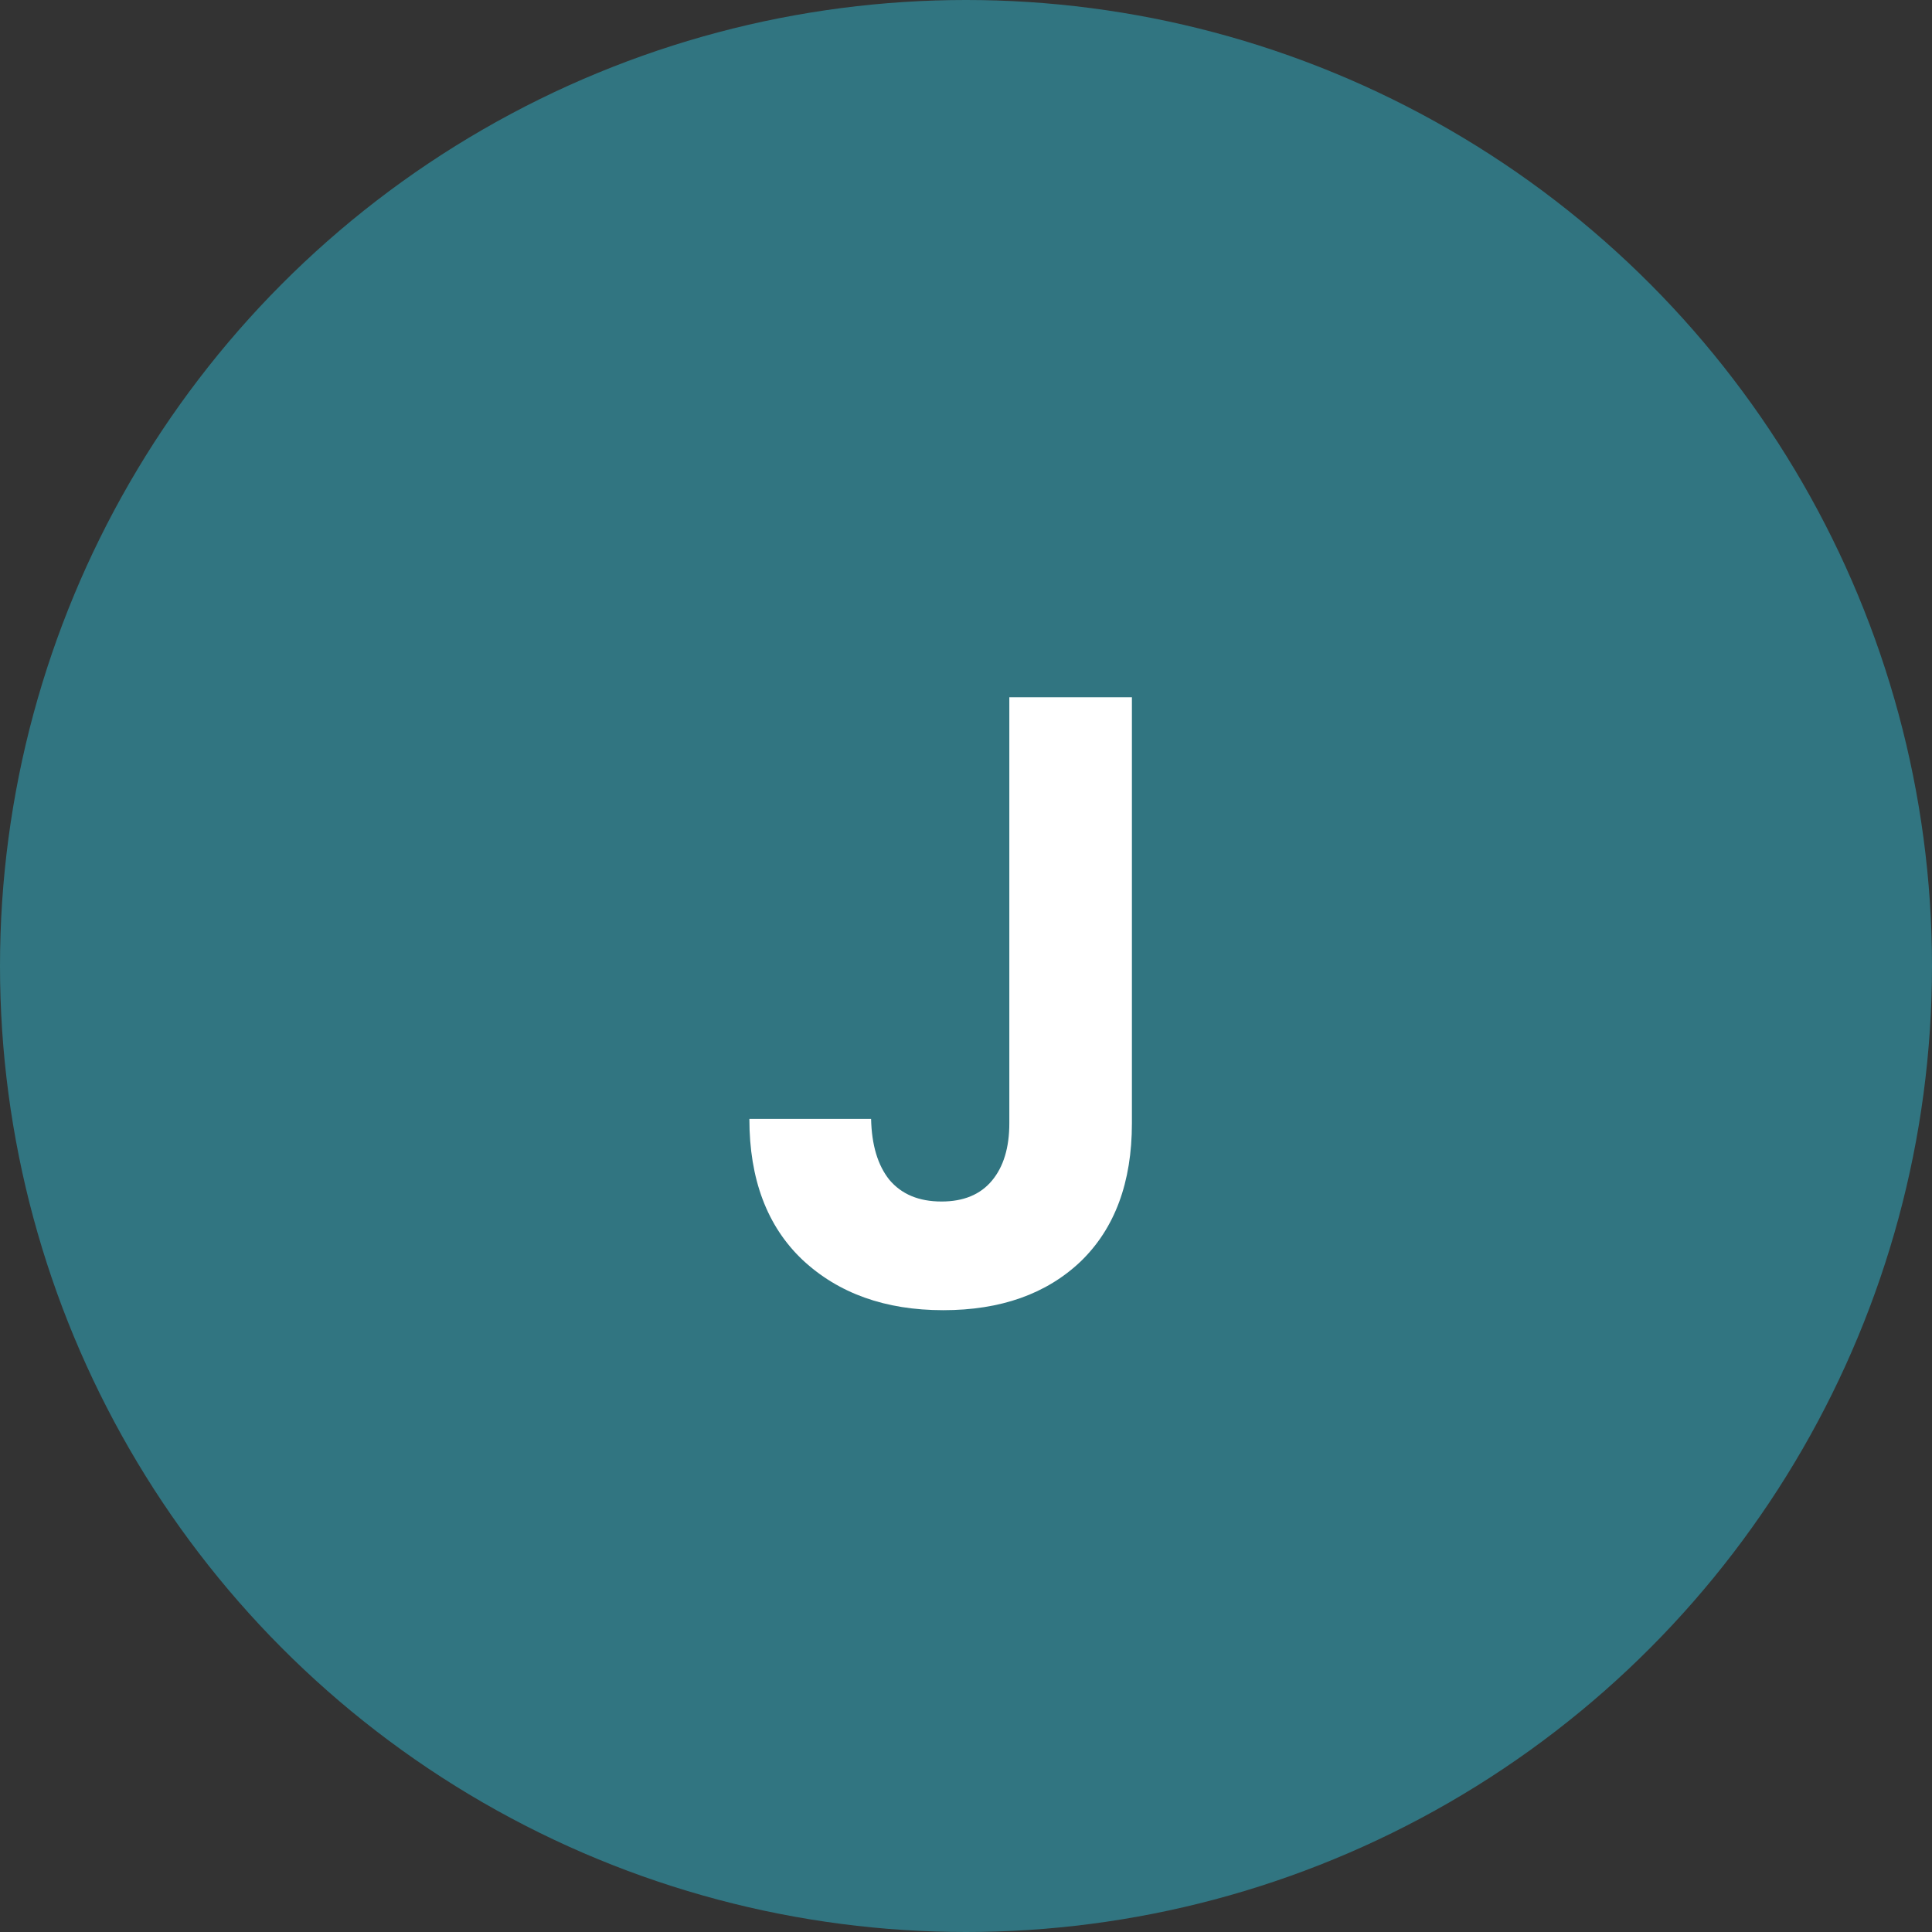
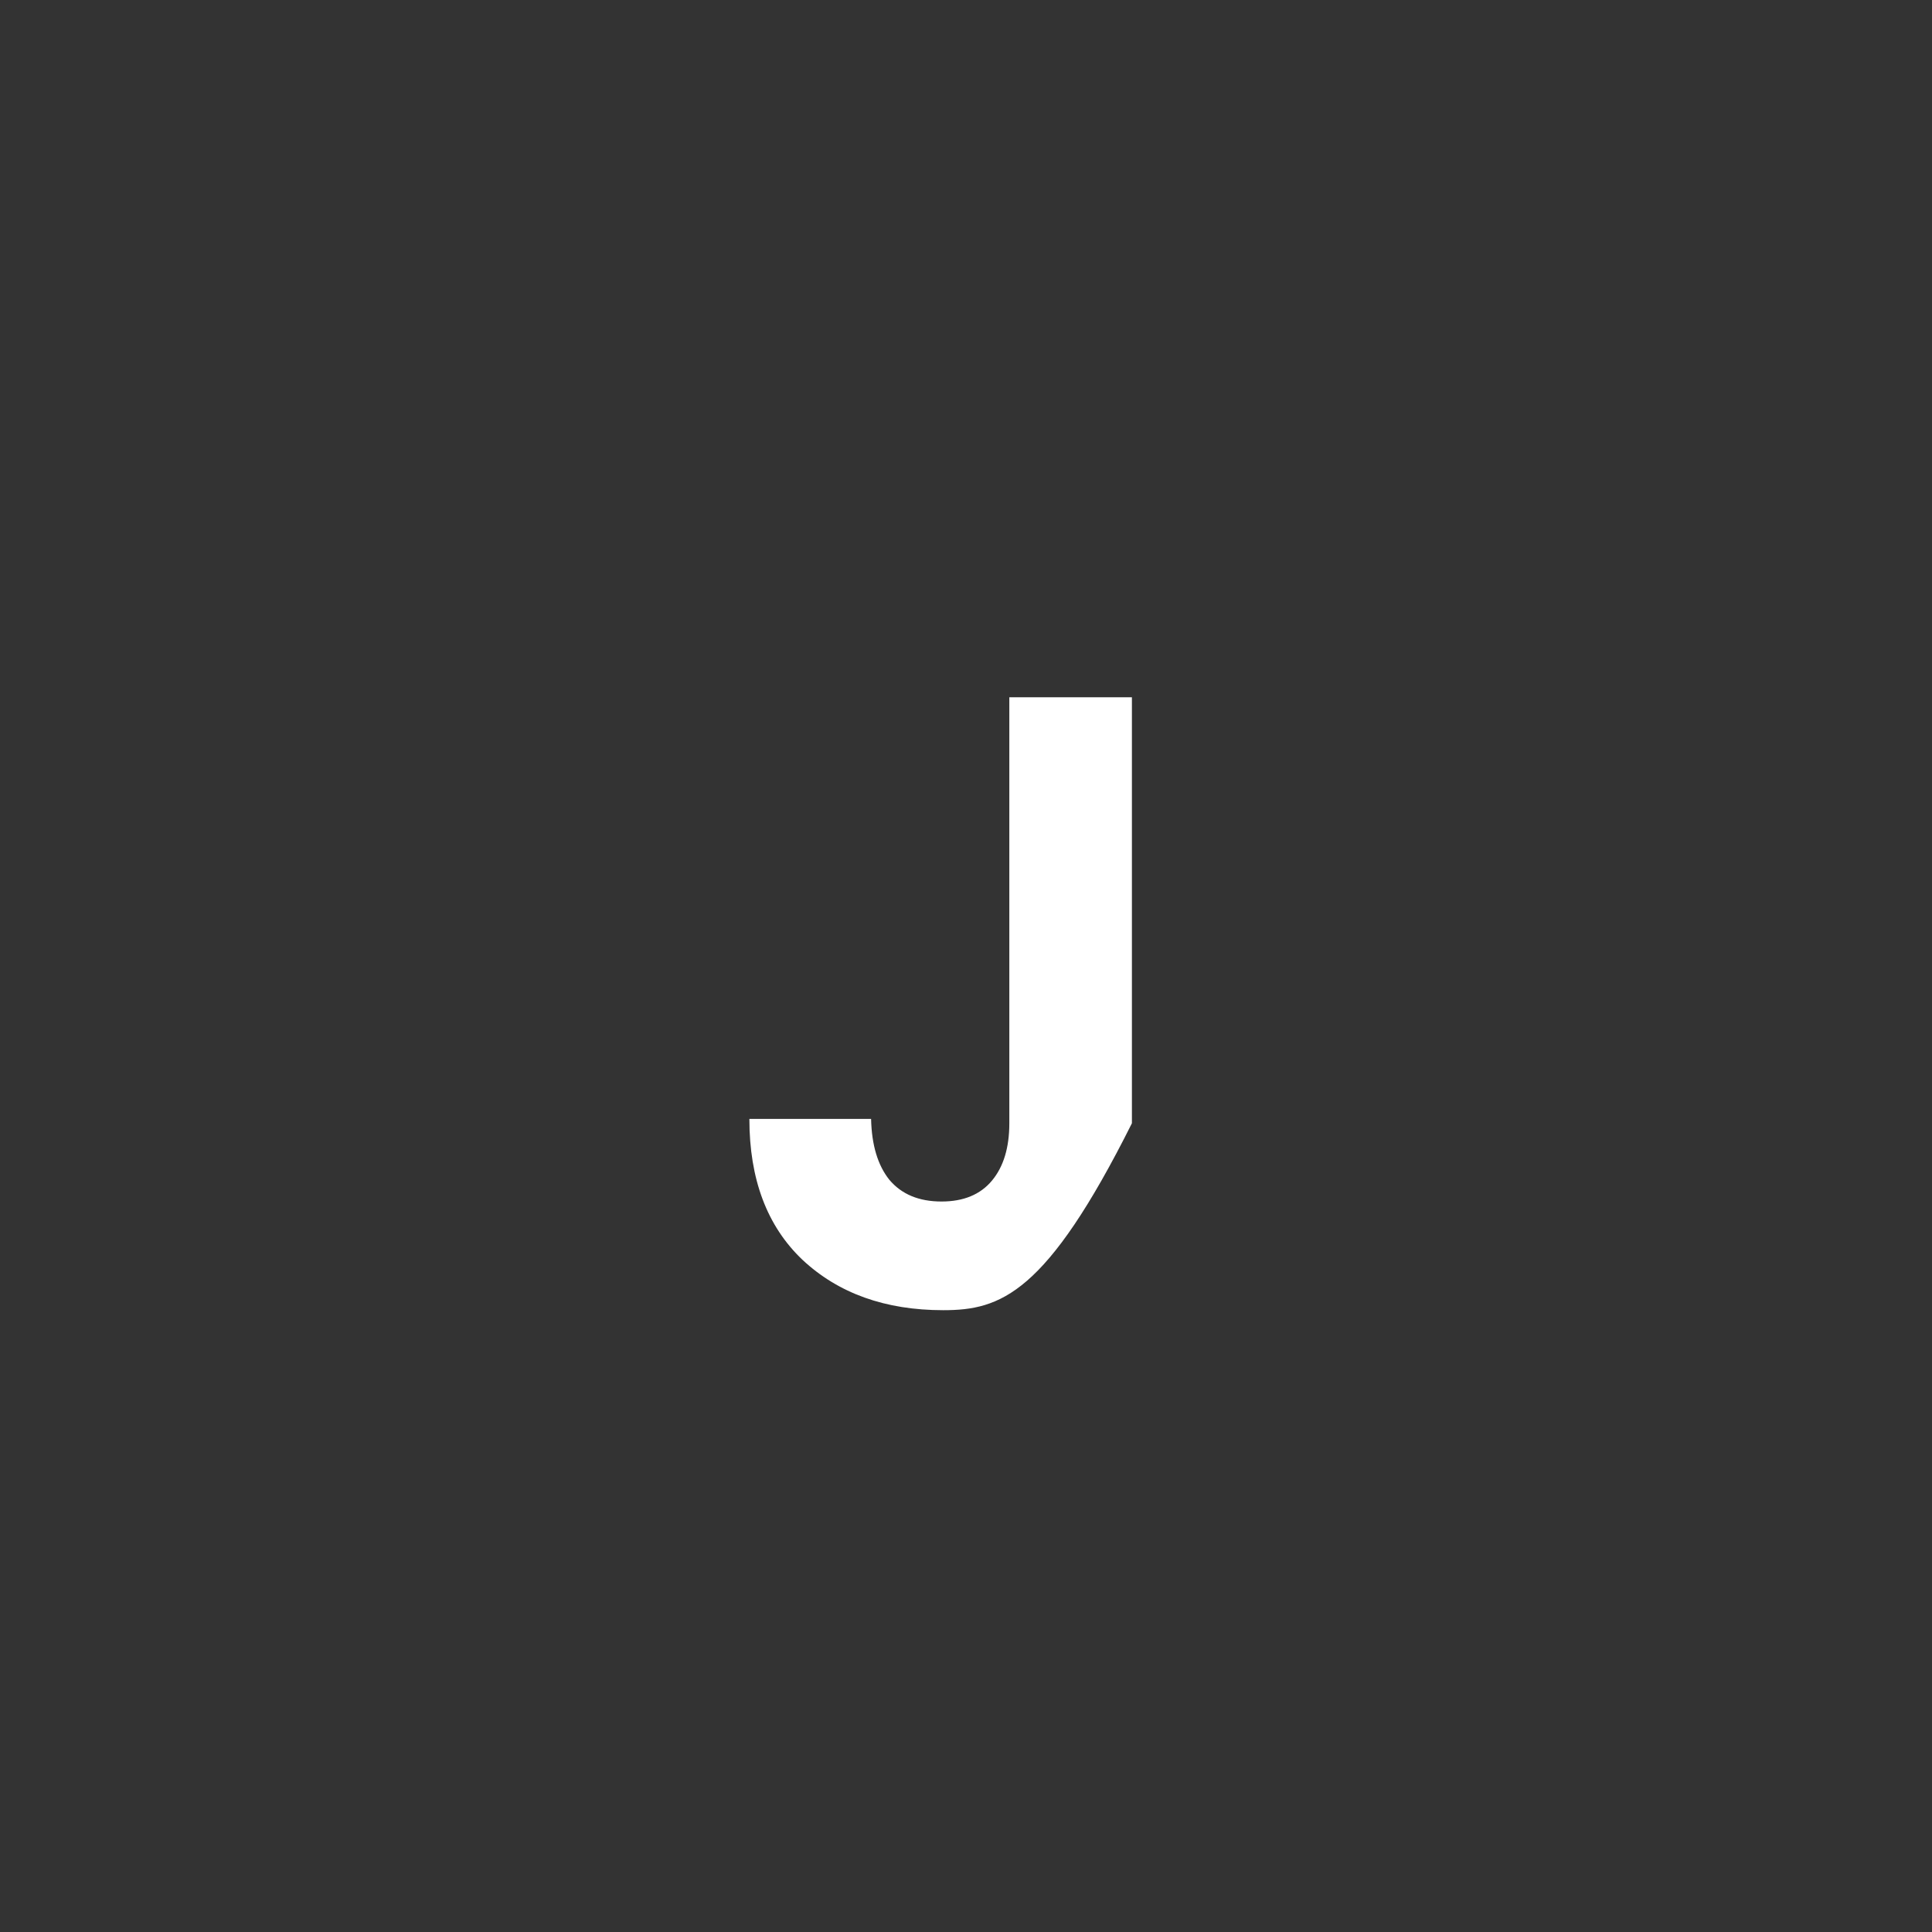
<svg xmlns="http://www.w3.org/2000/svg" width="40" height="40" viewBox="0 0 40 40" fill="none">
  <rect x="0" y="0" width="40" height="40" fill="#333333" stroke="none" />
-   <circle cx="20" cy="20" r="20" fill="#317581" />
-   <path d="M23.435 14.436V23.256C23.435 24.48 23.081 25.434 22.373 26.118C21.665 26.79 20.717 27.126 19.529 27.126C18.329 27.126 17.357 26.778 16.613 26.082C15.881 25.386 15.515 24.414 15.515 23.166H18.035C18.047 23.706 18.173 24.126 18.413 24.426C18.665 24.726 19.025 24.876 19.493 24.876C19.949 24.876 20.297 24.732 20.537 24.444C20.777 24.156 20.897 23.76 20.897 23.256V14.436H23.435Z" fill="white" />
+   <path d="M23.435 14.436V23.256C21.665 26.79 20.717 27.126 19.529 27.126C18.329 27.126 17.357 26.778 16.613 26.082C15.881 25.386 15.515 24.414 15.515 23.166H18.035C18.047 23.706 18.173 24.126 18.413 24.426C18.665 24.726 19.025 24.876 19.493 24.876C19.949 24.876 20.297 24.732 20.537 24.444C20.777 24.156 20.897 23.76 20.897 23.256V14.436H23.435Z" fill="white" />
</svg>